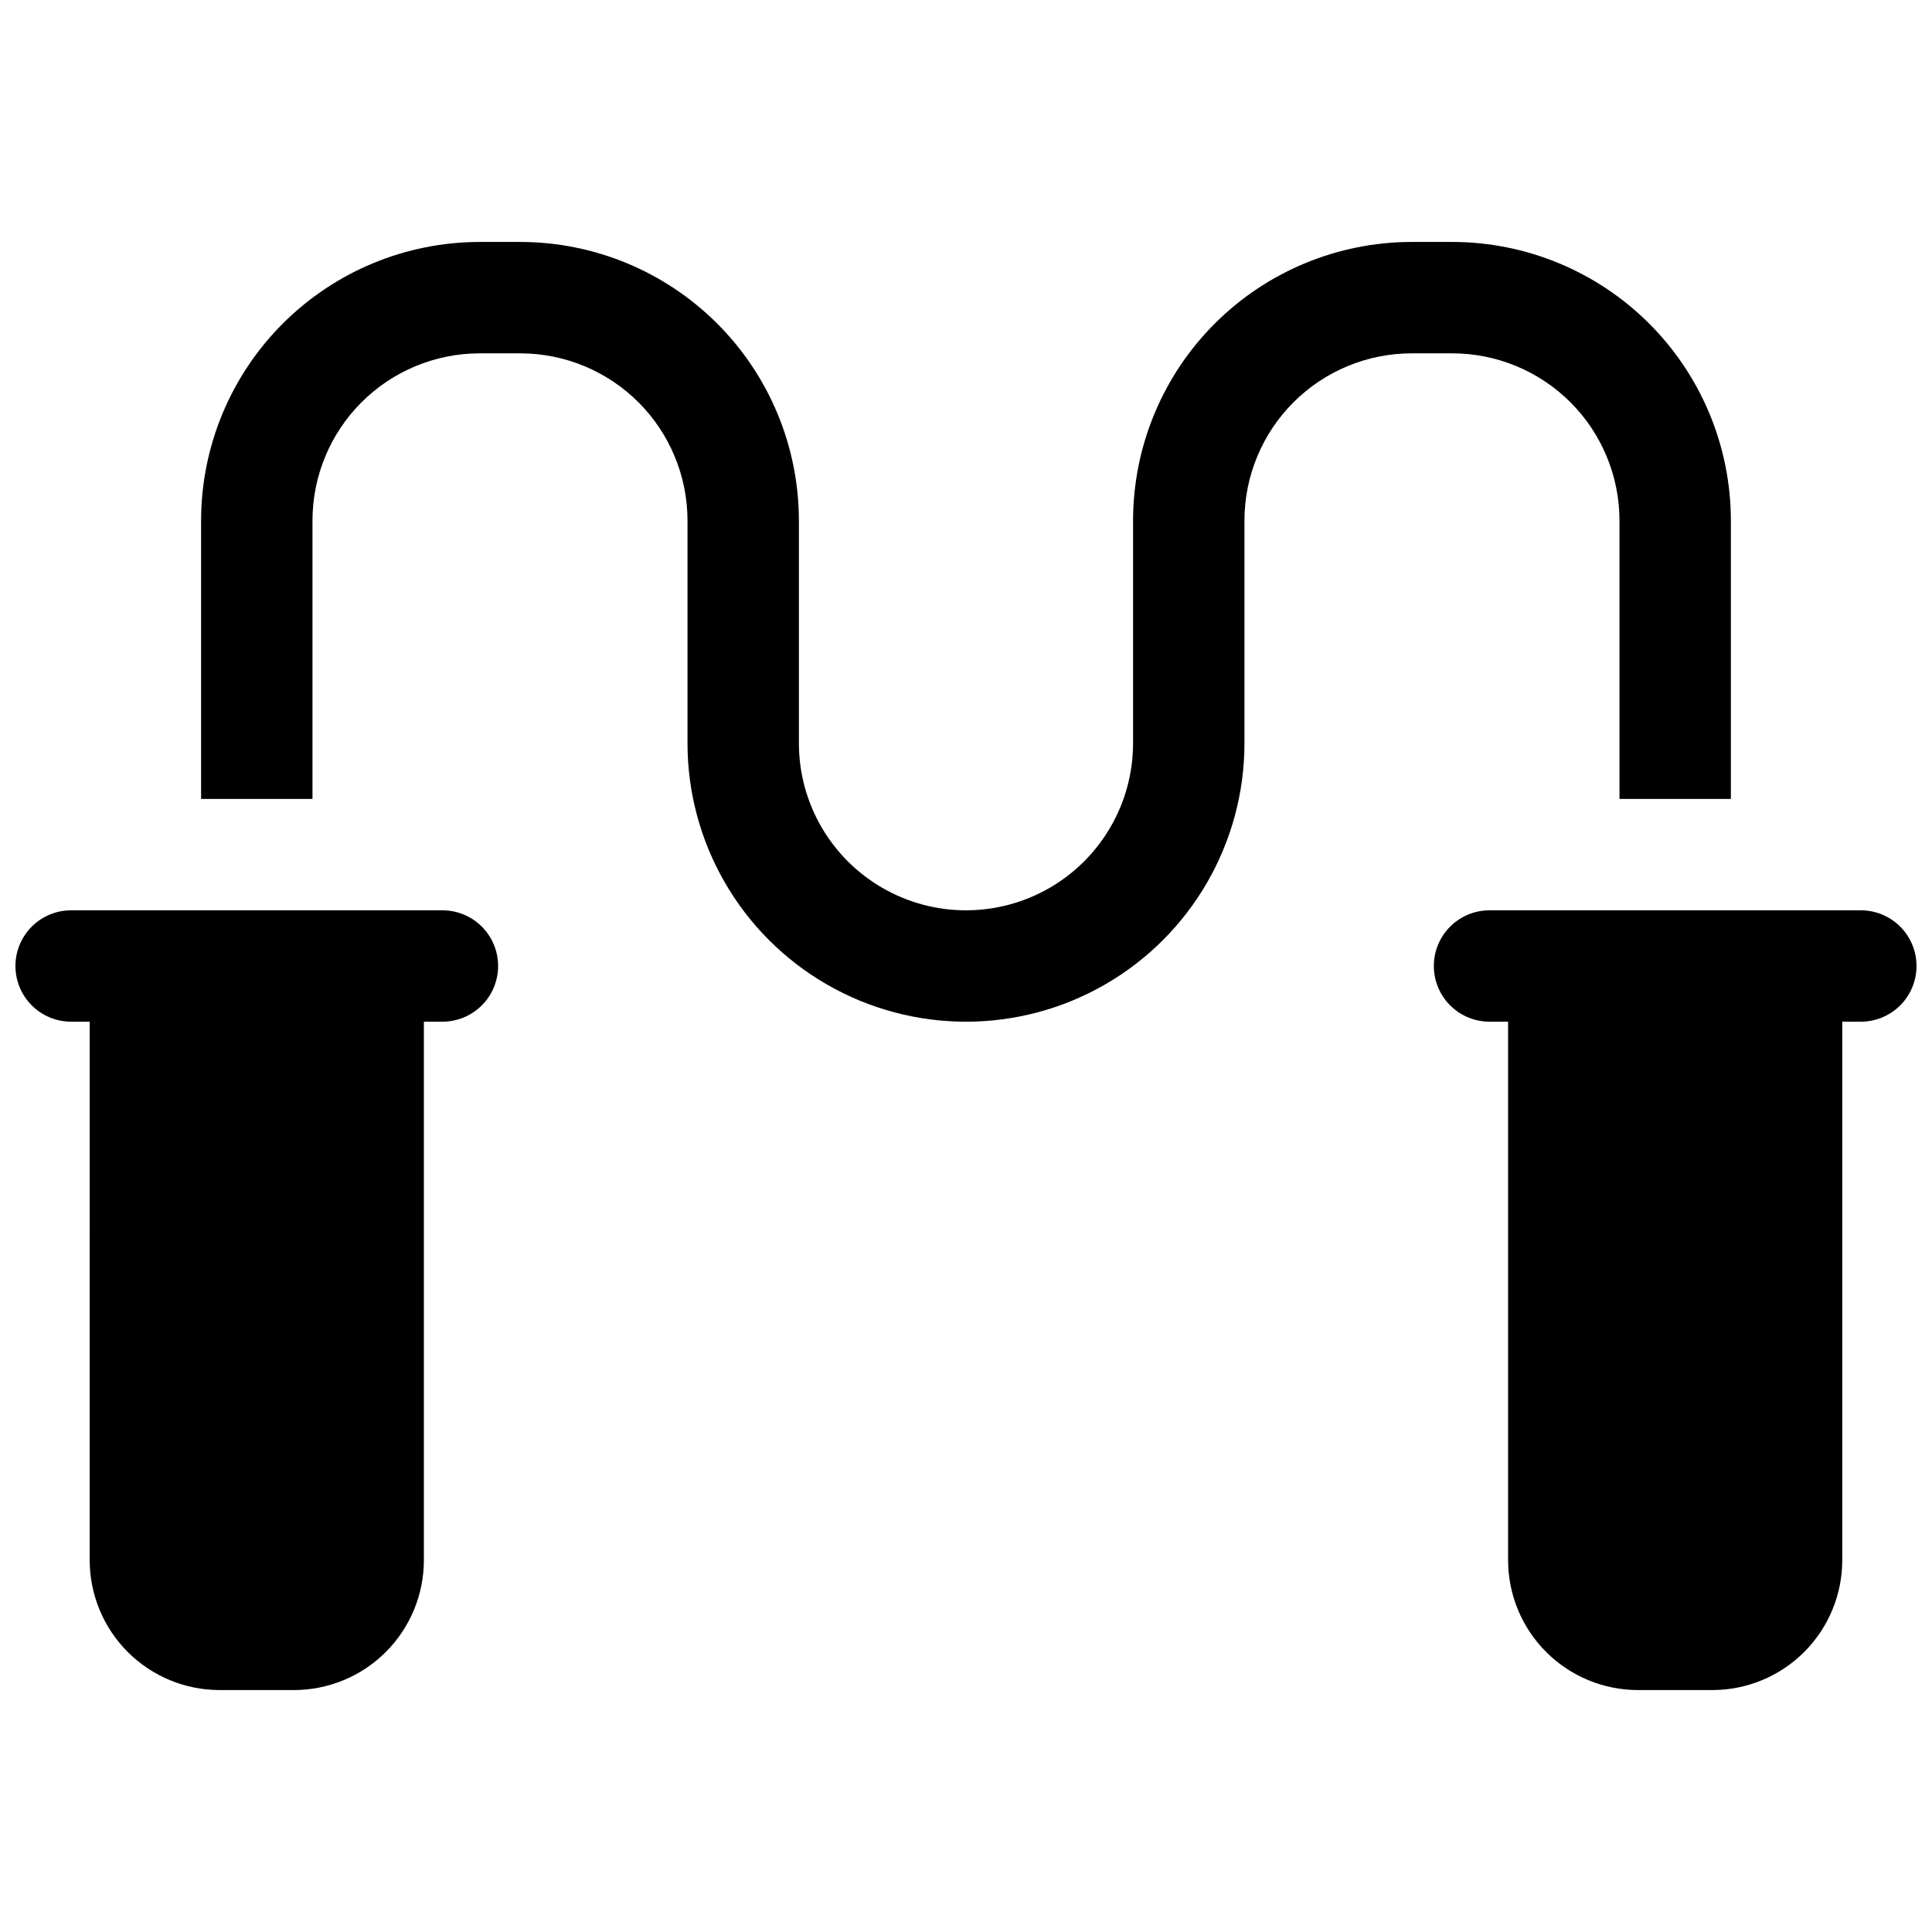
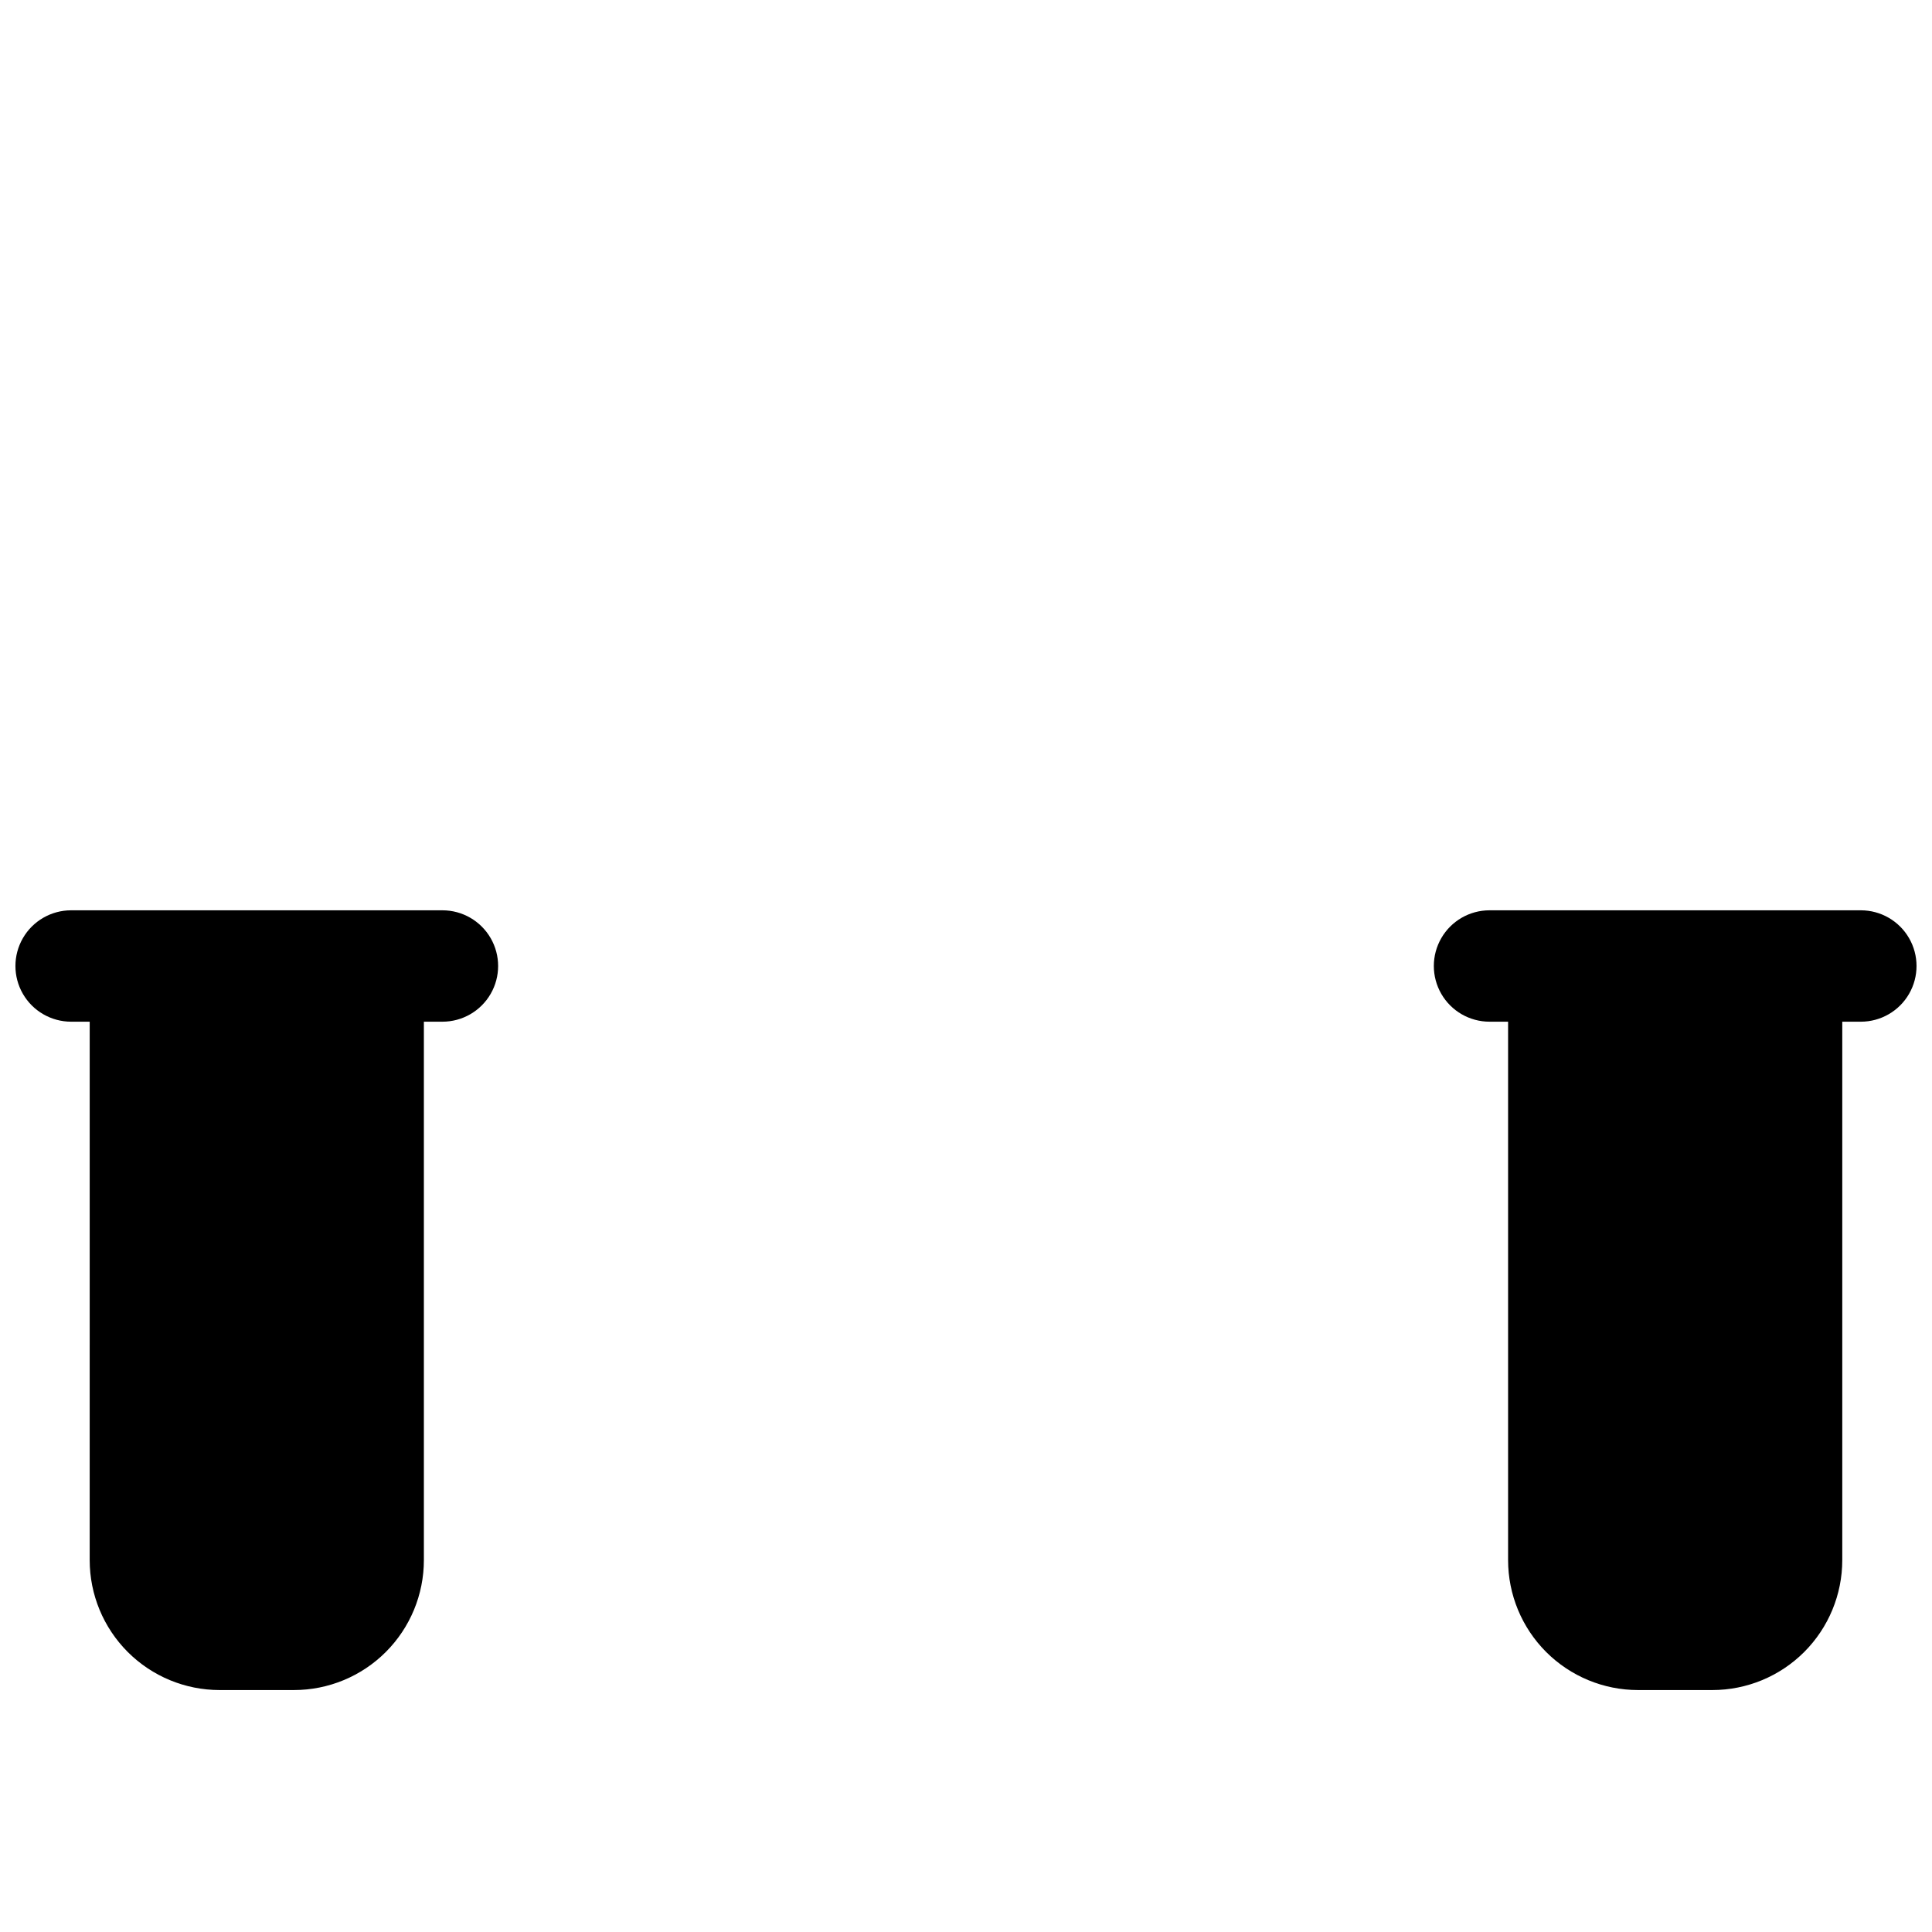
<svg xmlns="http://www.w3.org/2000/svg" width="800px" height="800px" version="1.1" viewBox="144 144 512 512">
  <defs>
    <clipPath id="b">
      <path d="m523 385h128.9v207h-128.9z" />
    </clipPath>
    <clipPath id="a">
      <path d="m148.09 385h128.91v207h-128.91z" />
    </clipPath>
  </defs>
  <g clip-path="url(#b)">
    <path d="m637.14 385.24h-98.402c-5.273 0-10.145 2.812-12.781 7.379-2.637 4.566-2.637 10.195 0 14.762 2.637 4.566 7.508 7.379 12.781 7.379h4.922v142.68c0 9.137 3.629 17.895 10.086 24.355 6.461 6.457 15.219 10.086 24.352 10.086h19.68c9.137 0 17.895-3.629 24.355-10.086 6.457-6.461 10.086-15.219 10.086-24.355v-142.68h4.922c5.273 0 10.145-2.812 12.781-7.379s2.637-10.195 0-14.762c-2.637-4.566-7.508-7.379-12.781-7.379z" />
  </g>
  <g clip-path="url(#a)">
    <path d="m261.25 385.24h-98.398c-5.273 0-10.148 2.812-12.785 7.379-2.637 4.566-2.637 10.195 0 14.762 2.637 4.566 7.512 7.379 12.785 7.379h4.922l-0.004 142.68c0 9.137 3.629 17.895 10.086 24.355 6.461 6.457 15.219 10.086 24.355 10.086h19.68c9.133 0 17.895-3.629 24.352-10.086 6.461-6.461 10.09-15.219 10.09-24.355v-142.68h4.922-0.004c5.273 0 10.145-2.812 12.781-7.379 2.637-4.566 2.637-10.195 0-14.762-2.637-4.566-7.508-7.379-12.781-7.379z" />
  </g>
-   <path d="m573.18 281.92v73.801h29.52v-73.801c-0.023-19.566-7.805-38.324-21.641-52.16-13.836-13.832-32.594-21.617-52.16-21.641h-10.824c-19.566 0.023-38.324 7.809-52.156 21.641-13.836 13.836-21.621 32.594-21.645 52.16v59.039c0 15.82-8.438 30.438-22.141 38.348-13.699 7.91-30.578 7.91-44.277 0-13.703-7.91-22.141-22.527-22.141-38.348v-59.039c-0.023-19.566-7.809-38.324-21.641-52.16-13.836-13.832-32.594-21.617-52.16-21.641h-10.824c-19.566 0.023-38.324 7.809-52.16 21.641-13.832 13.836-21.617 32.594-21.641 52.16v73.801h29.52v-73.801c0.016-11.738 4.684-22.996 12.984-31.297 8.301-8.301 19.559-12.969 31.297-12.984h10.824c11.738 0.016 22.996 4.684 31.297 12.984 8.301 8.301 12.969 19.559 12.984 31.297v59.039c0 26.367 14.066 50.73 36.898 63.914 22.836 13.184 50.969 13.184 73.801 0 22.836-13.184 36.898-37.547 36.898-63.914v-59.039c0.016-11.738 4.684-22.996 12.984-31.297 8.301-8.301 19.559-12.969 31.297-12.984h10.824c11.742 0.016 22.996 4.684 31.297 12.984 8.301 8.301 12.973 19.559 12.984 31.297z" />
</svg>